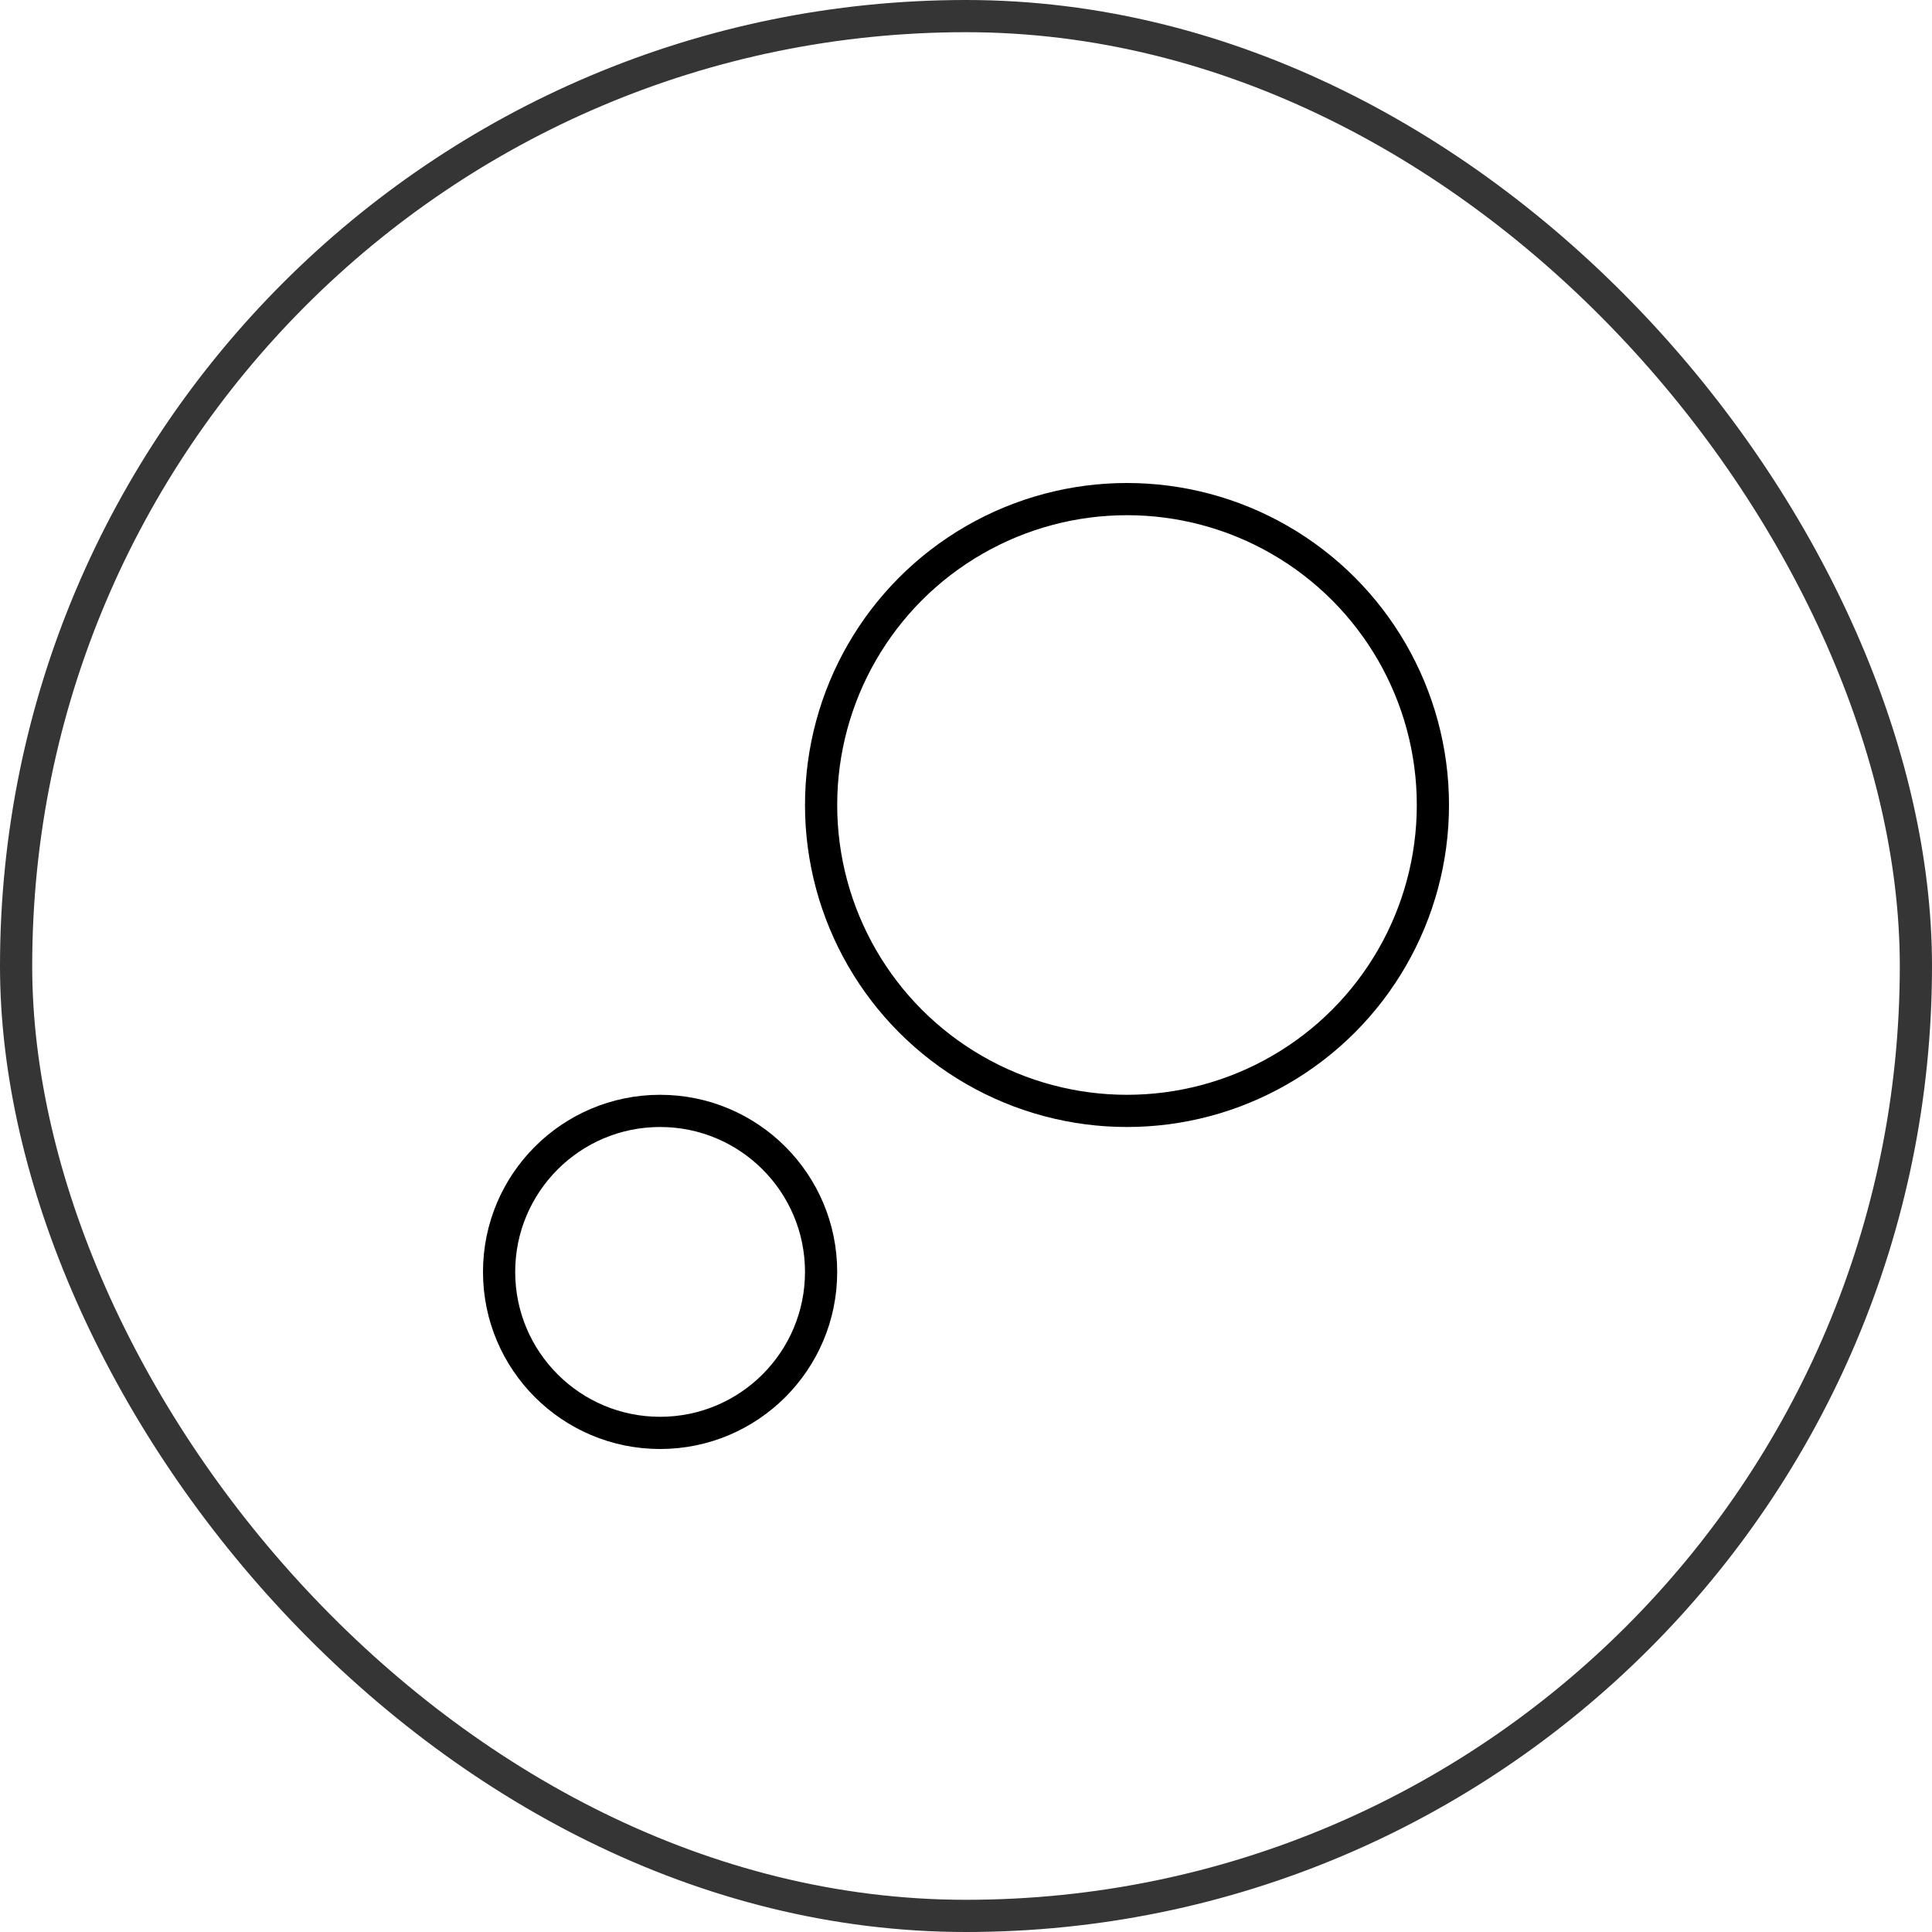
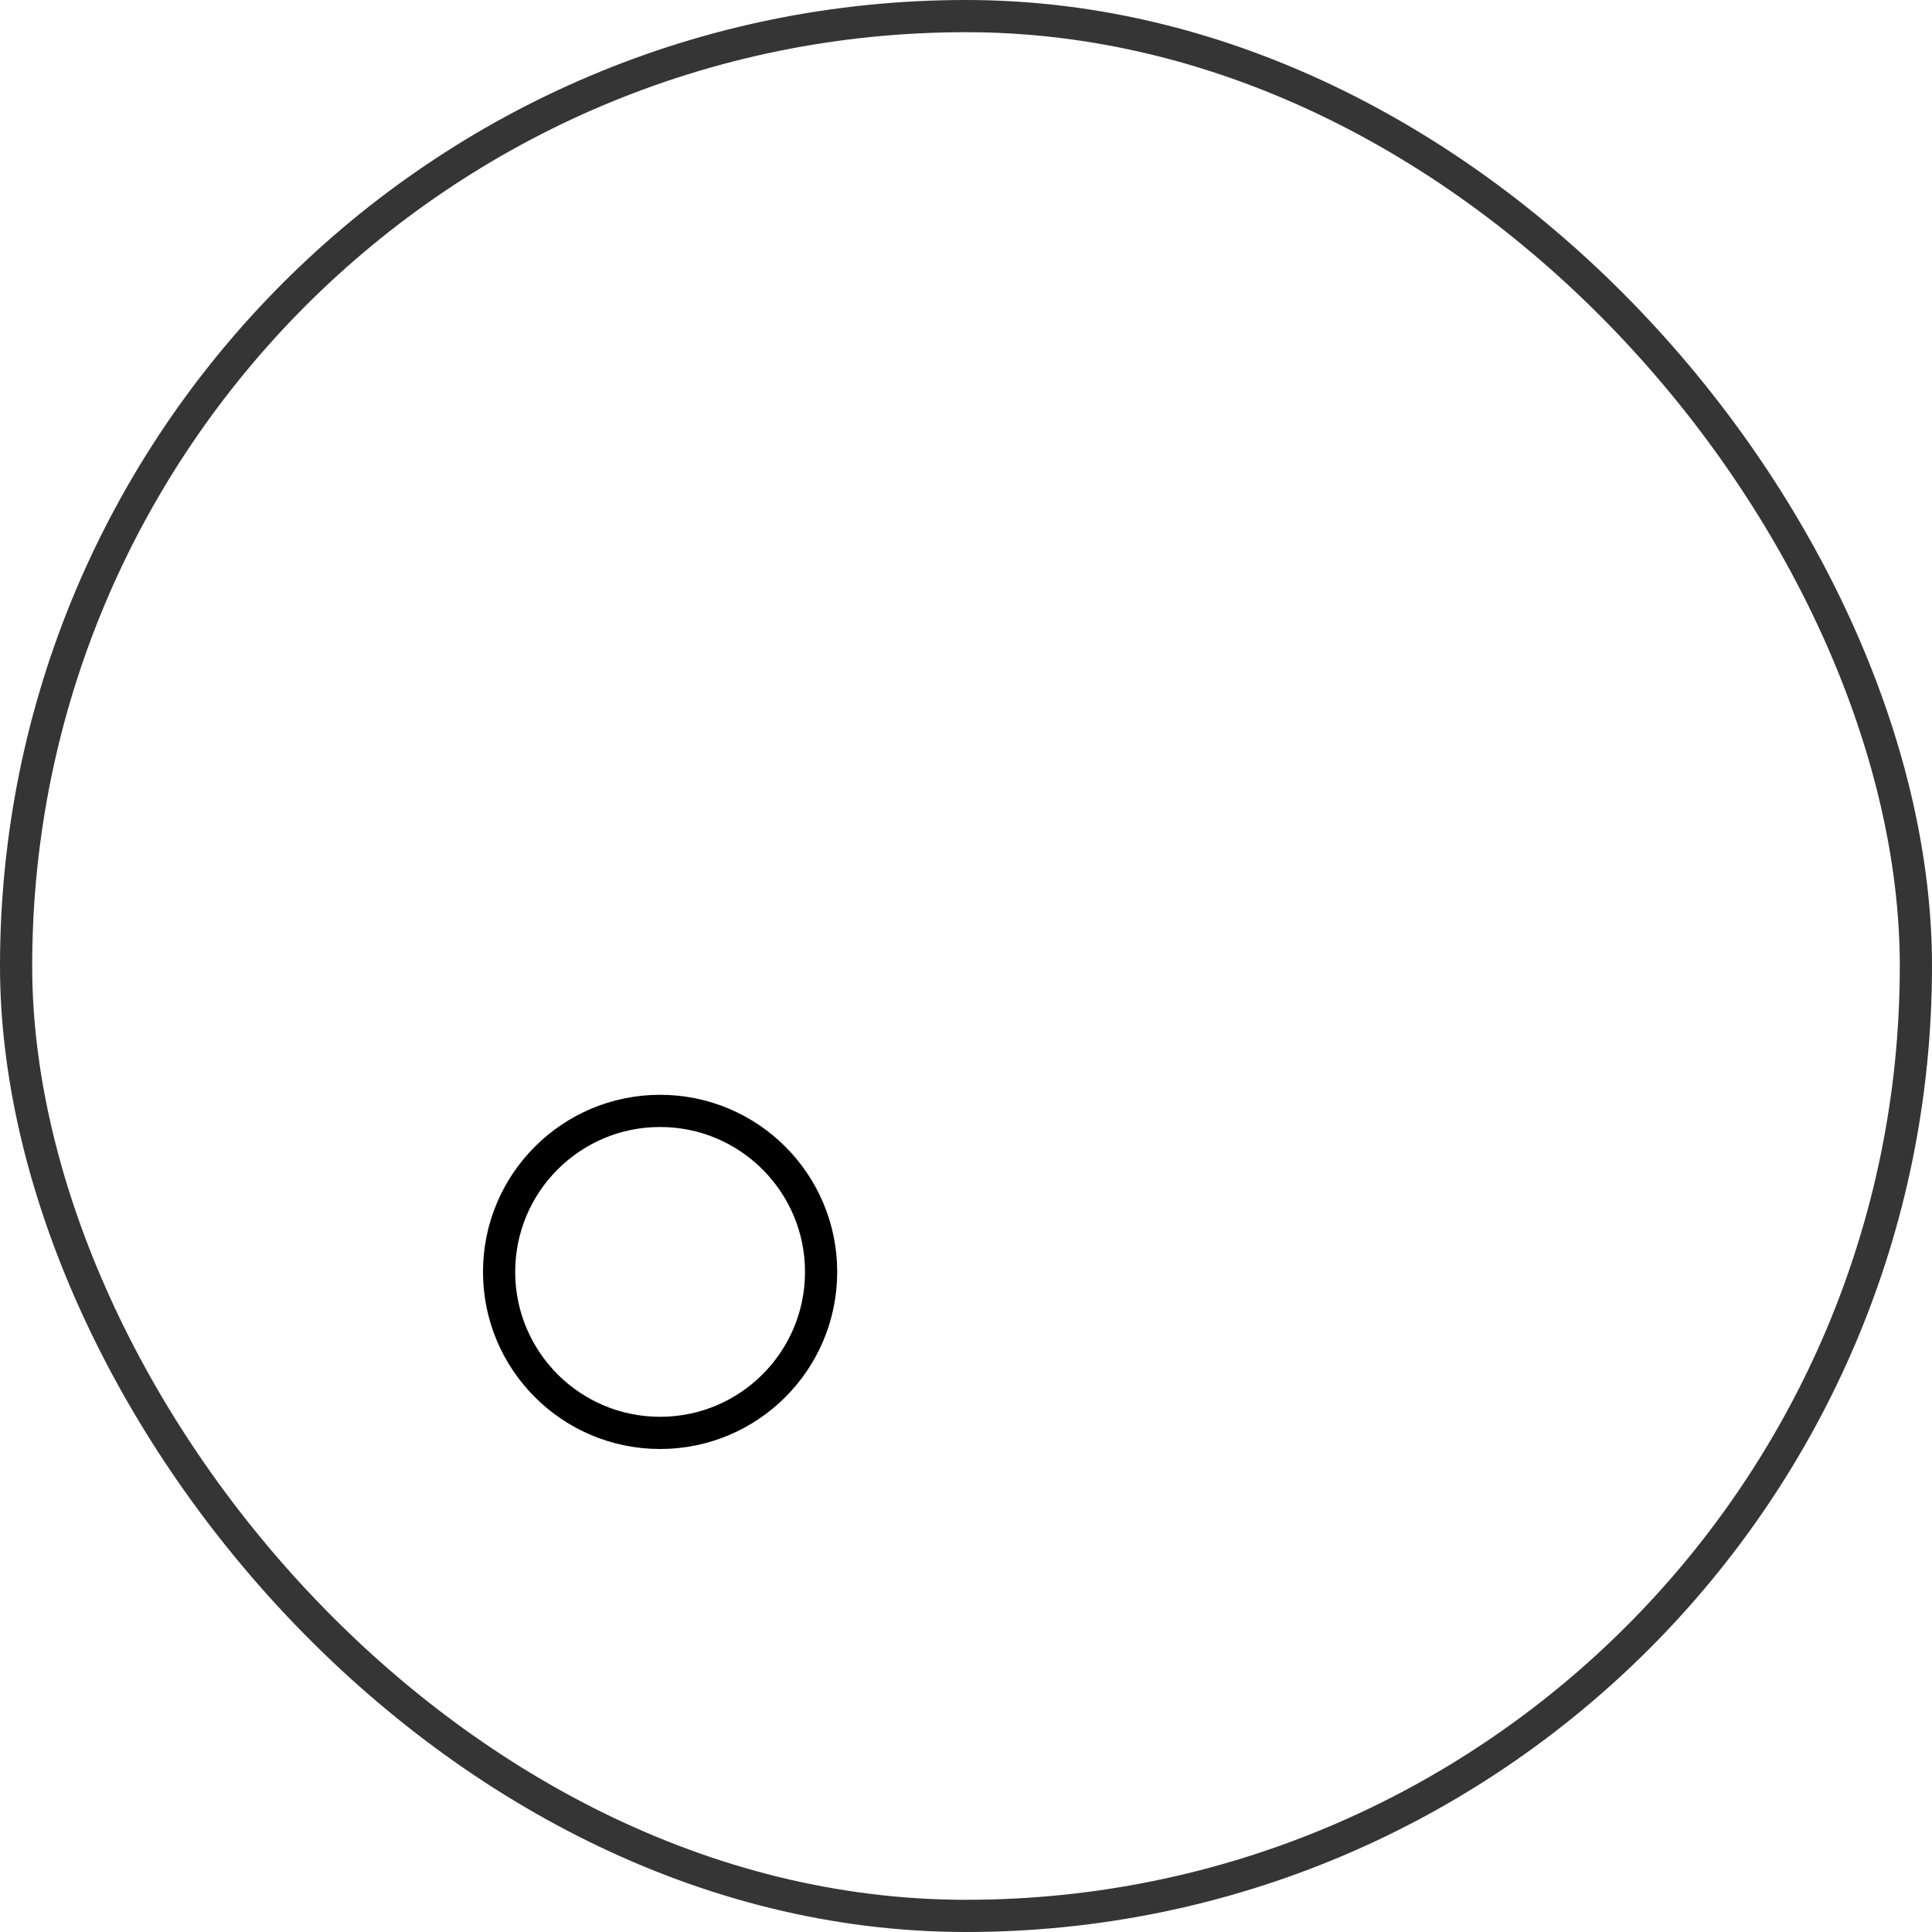
<svg xmlns="http://www.w3.org/2000/svg" width="60" height="60" viewBox="0 0 60 60" fill="none">
  <rect x="0.5" y="0.5" width="59" height="59" rx="29.5" stroke="#353535" />
  <circle cx="20.5" cy="39.5" r="5" stroke="black" />
-   <circle cx="35" cy="25" r="9.5" stroke="black" />
</svg>